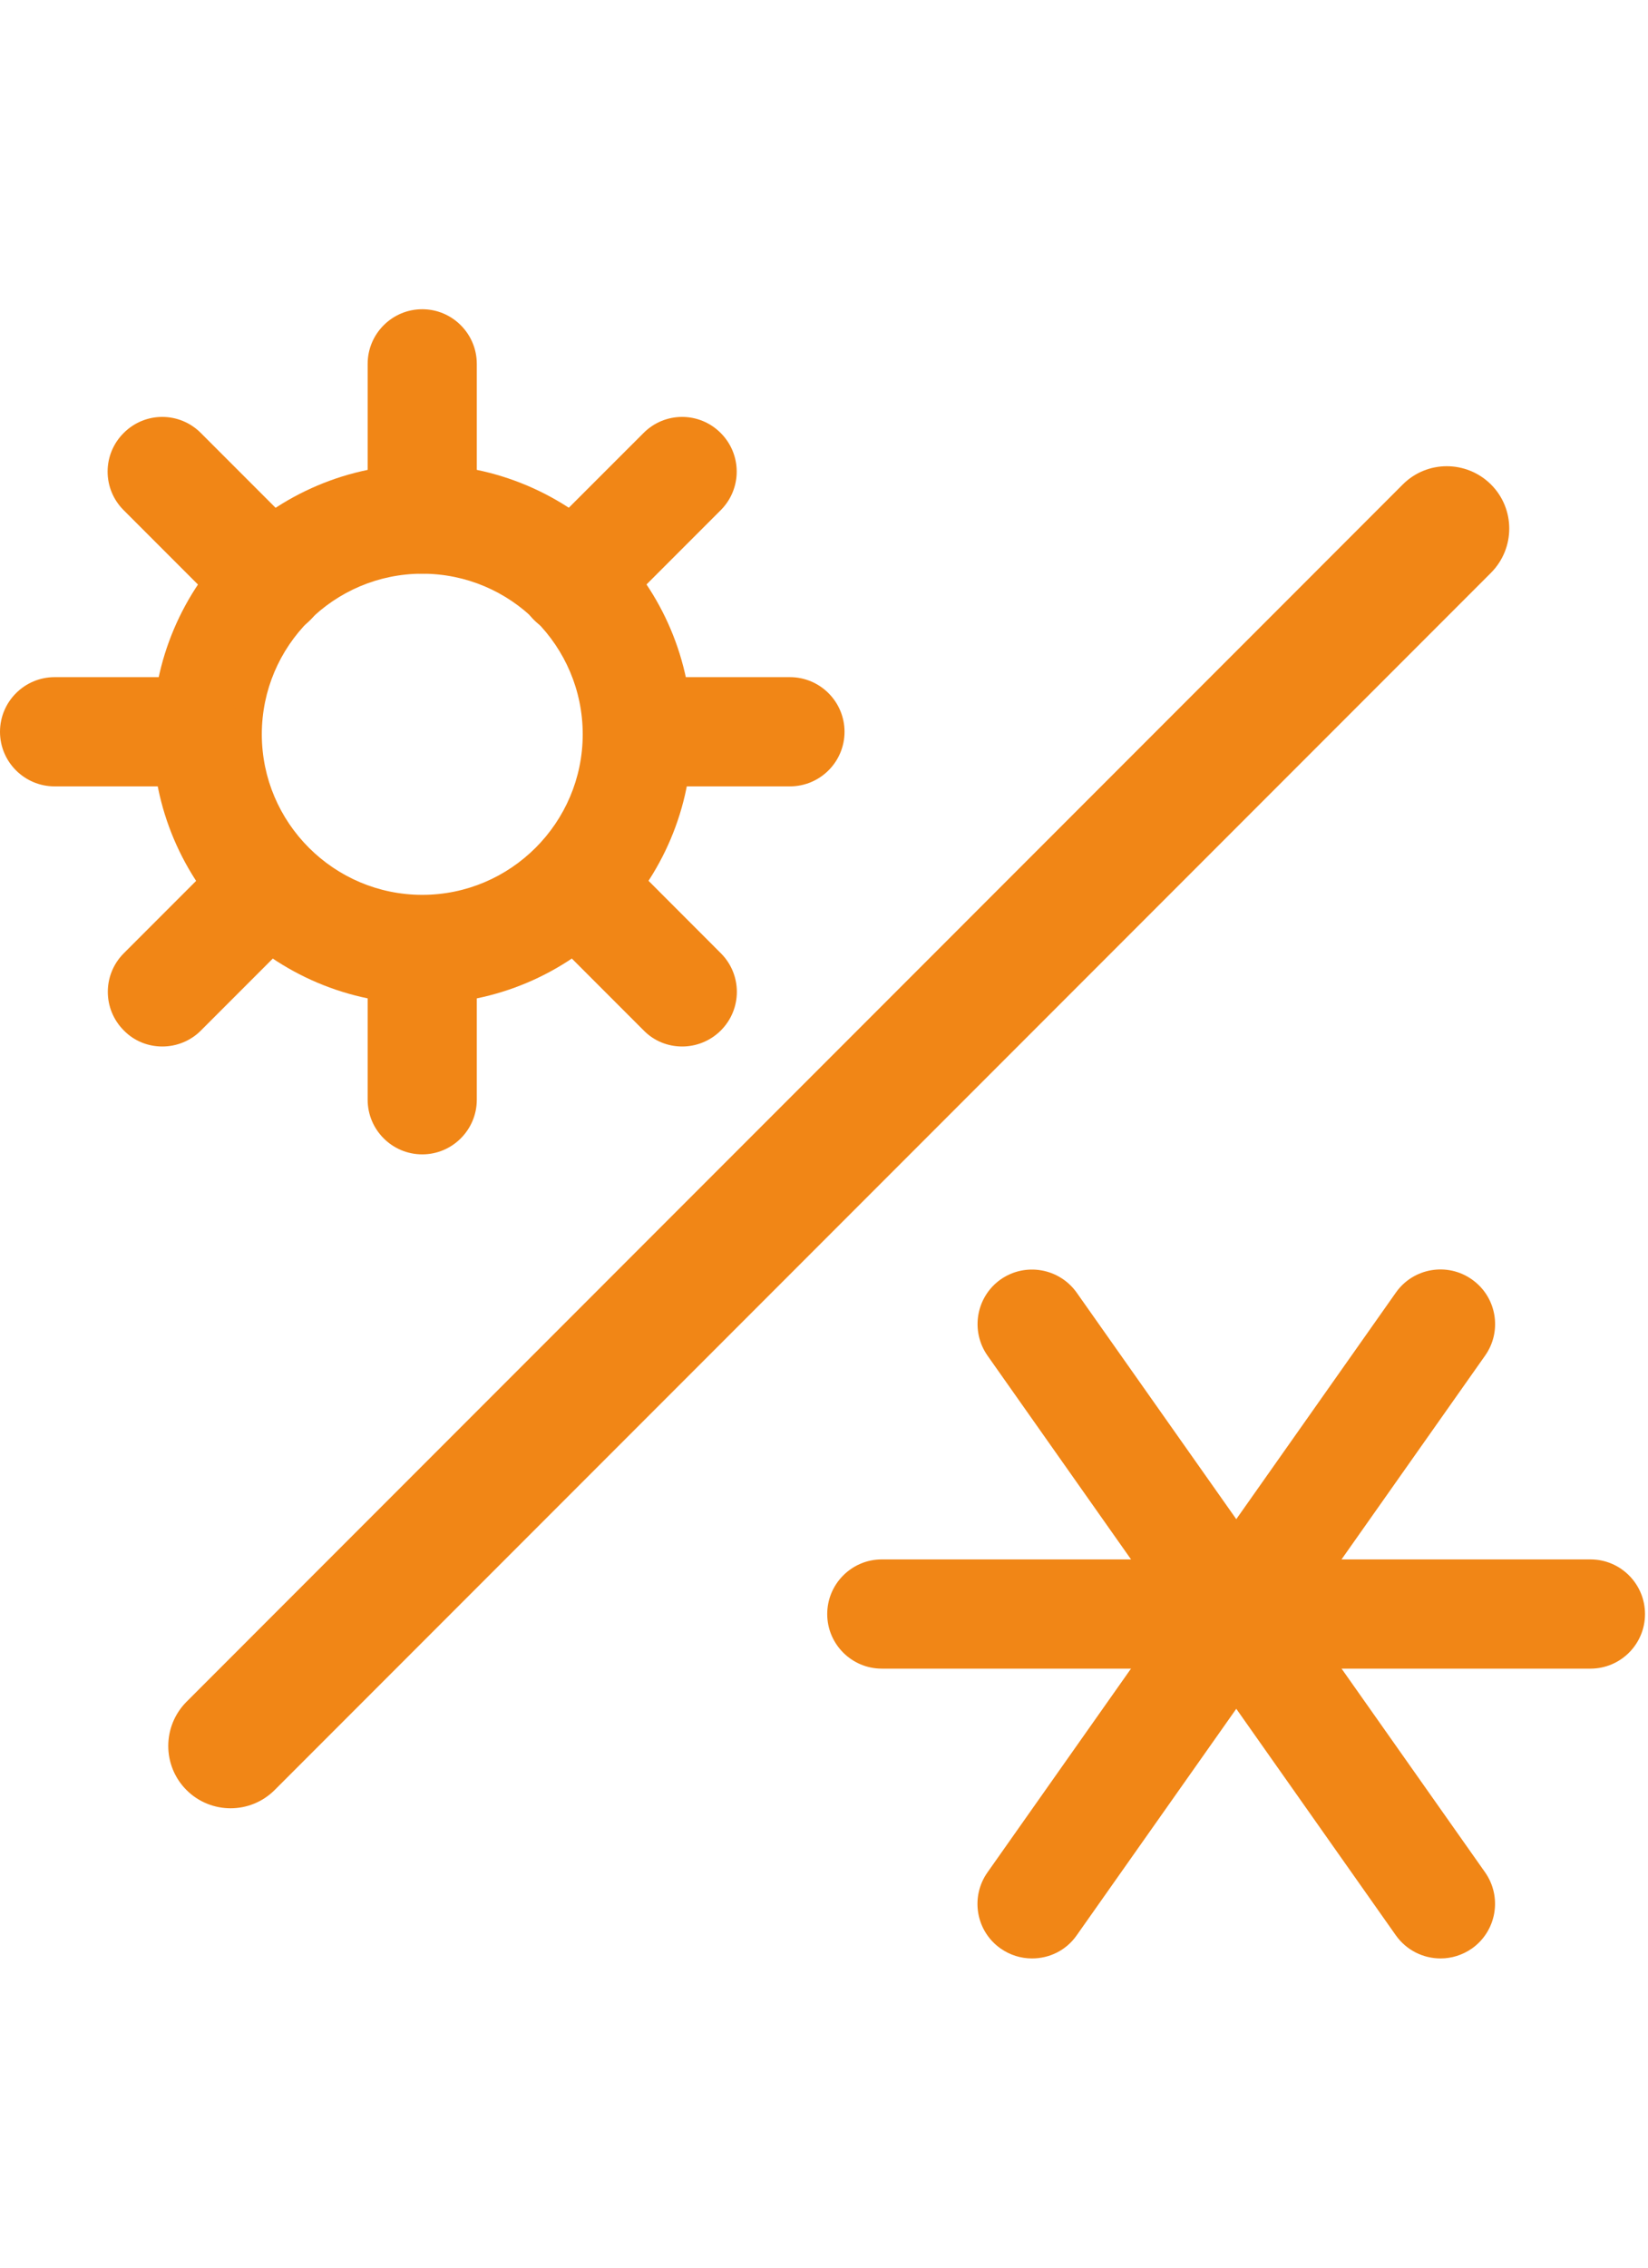
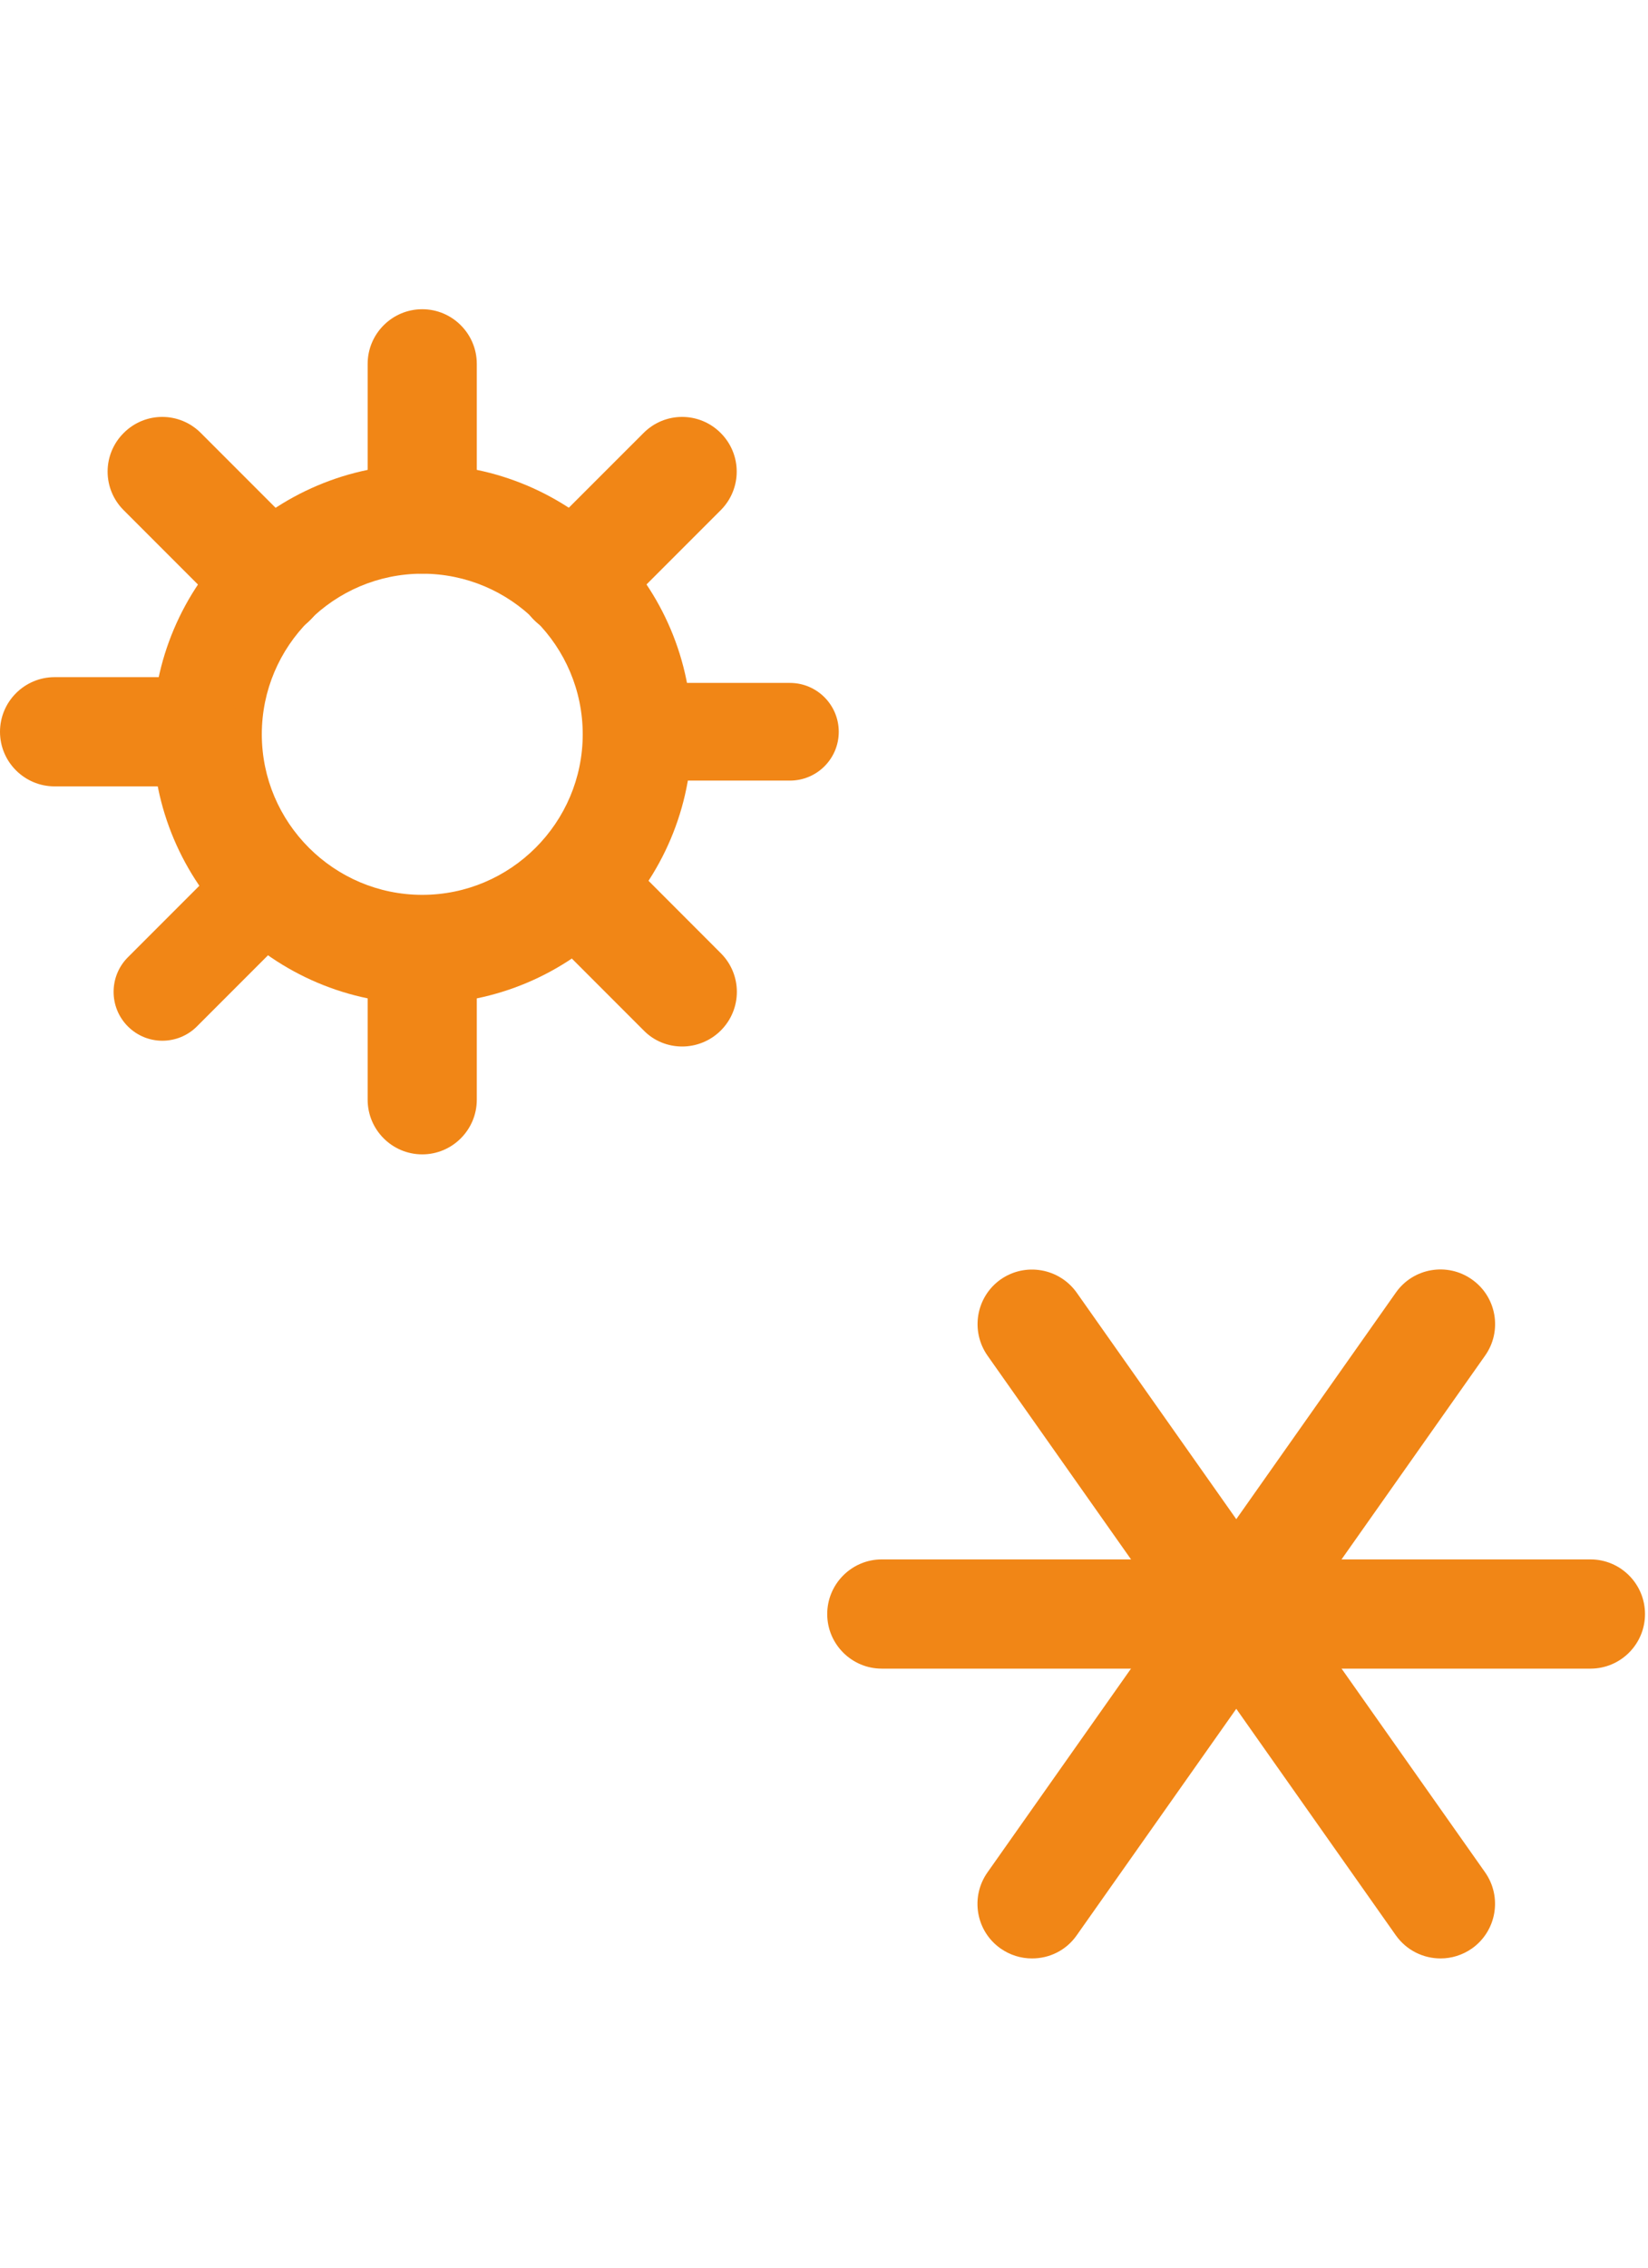
<svg xmlns="http://www.w3.org/2000/svg" width="16" height="22" viewBox="0 0 22 22" fill="none">
-   <path d="M3.079 19.997C2.866 19.997 2.652 19.916 2.49 19.754C2.165 19.429 2.165 18.903 2.49 18.576L18.726 2.338C19.05 2.013 19.577 2.013 19.904 2.338C20.229 2.662 20.229 3.189 19.904 3.516L3.666 19.754C3.503 19.916 3.291 19.997 3.077 19.997H3.079Z" fill="#F18616" />
  <path d="M5.637 9.19C3.695 9.19 2.115 7.61 2.115 5.668C2.115 3.726 3.695 2.146 5.637 2.146C7.579 2.146 9.159 3.726 9.159 5.668C9.159 7.61 7.579 9.19 5.637 9.19ZM5.637 3.451C4.413 3.451 3.418 4.446 3.418 5.668C3.418 6.89 4.413 7.885 5.637 7.885C6.861 7.885 7.854 6.89 7.854 5.668C7.854 4.446 6.859 3.451 5.637 3.451Z" fill="#F18616" />
  <path d="M5.637 3.449C5.277 3.449 4.985 3.158 4.985 2.798V0.729C4.985 0.368 5.277 0.077 5.637 0.077C5.997 0.077 6.288 0.368 6.288 0.729V2.798C6.288 3.158 5.997 3.449 5.637 3.449Z" fill="#F18616" />
  <path d="M5.637 11.197C5.277 11.197 4.985 10.905 4.985 10.545V8.82C4.985 8.459 5.277 8.168 5.637 8.168C5.997 8.168 6.288 8.459 6.288 8.82V10.545C6.288 10.905 5.997 11.197 5.637 11.197Z" fill="#F18616" />
  <path d="M3.63 4.282C3.464 4.282 3.297 4.217 3.17 4.09L1.707 2.627C1.453 2.373 1.453 1.959 1.707 1.705C1.961 1.451 2.375 1.451 2.629 1.705L4.092 3.168C4.346 3.422 4.346 3.836 4.092 4.09C3.965 4.217 3.799 4.282 3.632 4.282H3.63Z" fill="#F18616" />
-   <path d="M9.107 9.758C8.94 9.758 8.774 9.694 8.647 9.567L7.394 8.314C7.14 8.06 7.14 7.646 7.394 7.392C7.648 7.138 8.062 7.138 8.316 7.392L9.569 8.645C9.823 8.899 9.823 9.313 9.569 9.567C9.442 9.694 9.276 9.758 9.107 9.758Z" fill="#F18616" />
  <path d="M2.479 6.288H0.728C0.368 6.288 0.077 5.997 0.077 5.637C0.077 5.277 0.368 4.985 0.728 4.985H2.479C2.839 4.985 3.131 5.277 3.131 5.637C3.131 5.997 2.839 6.288 2.479 6.288Z" fill="#F18616" />
  <path d="M10.545 6.288H8.755C8.395 6.288 8.104 5.997 8.104 5.637C8.104 5.277 8.395 4.985 8.755 4.985H10.545C10.905 4.985 11.197 5.277 11.197 5.637C11.197 5.997 10.905 6.288 10.545 6.288Z" fill="#F18616" />
  <path d="M2.167 9.758C2 9.758 1.834 9.694 1.707 9.567C1.453 9.313 1.453 8.899 1.707 8.645L2.952 7.4C3.206 7.146 3.62 7.146 3.874 7.4C4.128 7.654 4.128 8.068 3.874 8.322L2.629 9.567C2.502 9.694 2.335 9.758 2.167 9.758Z" fill="#F18616" />
  <path d="M7.644 4.282C7.477 4.282 7.31 4.217 7.181 4.09C6.927 3.836 6.927 3.422 7.181 3.168L8.645 1.705C8.899 1.451 9.313 1.451 9.567 1.705C9.821 1.959 9.821 2.373 9.567 2.627L8.104 4.09C7.977 4.217 7.81 4.282 7.644 4.282Z" fill="#F18616" />
  <path d="M5.637 9.267C3.653 9.267 2.038 7.654 2.038 5.668C2.038 3.682 3.653 2.069 5.637 2.069C7.621 2.069 9.236 3.682 9.236 5.668C9.236 7.654 7.623 9.267 5.637 9.267ZM5.637 3.528C4.457 3.528 3.495 4.49 3.495 5.67C3.495 6.85 4.457 7.812 5.637 7.812C6.817 7.812 7.779 6.85 7.779 5.67C7.779 4.49 6.819 3.528 5.637 3.528Z" fill="#F18616" />
  <path d="M5.637 3.526C5.235 3.526 4.908 3.199 4.908 2.798V0.729C4.908 0.327 5.235 0 5.637 0C6.038 0 6.365 0.327 6.365 0.729V2.798C6.365 3.199 6.038 3.526 5.637 3.526Z" fill="#F18616" />
  <path d="M5.637 11.274C5.235 11.274 4.908 10.947 4.908 10.545V8.82C4.908 8.418 5.235 8.091 5.637 8.091C6.038 8.091 6.365 8.418 6.365 8.82V10.545C6.365 10.947 6.038 11.274 5.637 11.274Z" fill="#F18616" />
  <path d="M3.63 4.359C3.443 4.359 3.258 4.288 3.114 4.144L1.651 2.681C1.365 2.396 1.365 1.936 1.651 1.651C1.936 1.365 2.396 1.365 2.681 1.651L4.144 3.114C4.43 3.399 4.43 3.859 4.144 4.144C4.003 4.286 3.815 4.359 3.63 4.359Z" fill="#F18616" />
  <path d="M9.107 9.835C8.92 9.835 8.734 9.765 8.593 9.621L7.34 8.368C7.054 8.083 7.054 7.623 7.34 7.337C7.625 7.052 8.085 7.052 8.37 7.337L9.623 8.591C9.908 8.876 9.908 9.336 9.623 9.621C9.482 9.762 9.294 9.835 9.107 9.835Z" fill="#F18616" />
  <path d="M2.479 6.365H0.729C0.327 6.365 0 6.039 0 5.637C0 5.235 0.327 4.908 0.729 4.908H2.479C2.881 4.908 3.208 5.235 3.208 5.637C3.208 6.039 2.881 6.365 2.479 6.365Z" fill="#F18616" />
-   <path d="M10.545 6.365H8.755C8.353 6.365 8.026 6.039 8.026 5.637C8.026 5.235 8.353 4.908 8.755 4.908H10.545C10.947 4.908 11.274 5.235 11.274 5.637C11.274 6.039 10.947 6.365 10.545 6.365Z" fill="#F18616" />
-   <path d="M2.167 9.835C1.98 9.835 1.794 9.765 1.653 9.621C1.368 9.336 1.368 8.876 1.653 8.591L2.898 7.346C3.183 7.061 3.643 7.061 3.928 7.346C4.213 7.631 4.213 8.091 3.928 8.376L2.683 9.621C2.542 9.763 2.354 9.835 2.167 9.835Z" fill="#F18616" />
  <path d="M7.643 4.359C7.456 4.359 7.271 4.288 7.127 4.144C6.842 3.859 6.842 3.399 7.127 3.114L8.591 1.651C8.876 1.365 9.336 1.365 9.621 1.651C9.906 1.936 9.906 2.396 9.621 2.681L8.158 4.144C8.016 4.286 7.829 4.359 7.643 4.359Z" fill="#F18616" />
  <path d="M21.232 18.134H11.771C11.37 18.134 11.043 17.808 11.043 17.406C11.043 17.004 11.37 16.677 11.771 16.677H21.232C21.634 16.677 21.96 17.004 21.96 17.406C21.96 17.808 21.634 18.134 21.232 18.134Z" fill="#F18616" />
  <path d="M19.23 22C19.001 22 18.776 21.892 18.634 21.692L13.183 13.959C12.952 13.63 13.029 13.176 13.357 12.943C13.686 12.712 14.14 12.791 14.373 13.118L19.825 20.851C20.056 21.18 19.979 21.634 19.65 21.867C19.523 21.956 19.375 22 19.232 22H19.23Z" fill="#F18616" />
  <path d="M13.776 22C13.63 22 13.484 21.956 13.357 21.867C13.028 21.636 12.95 21.18 13.183 20.851L18.634 13.118C18.865 12.789 19.321 12.71 19.65 12.943C19.979 13.174 20.058 13.63 19.825 13.959L14.373 21.692C14.232 21.894 14.007 22 13.778 22H13.776Z" fill="#F18616" />
</svg>